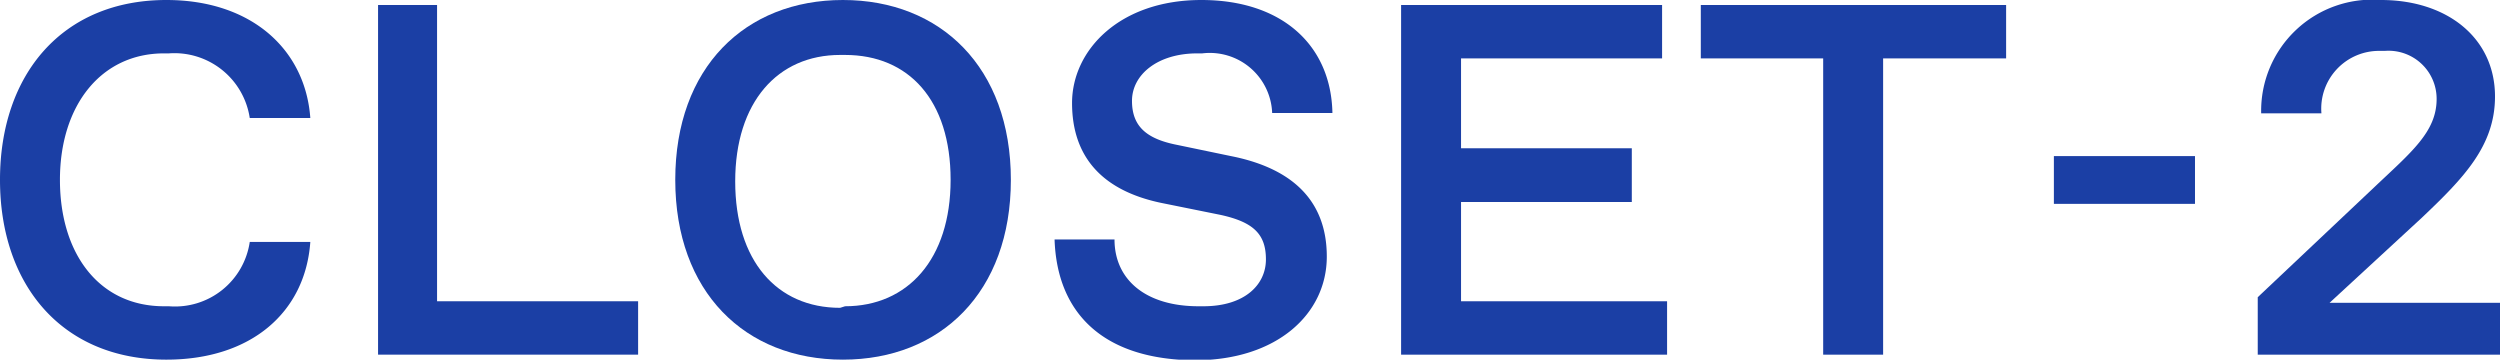
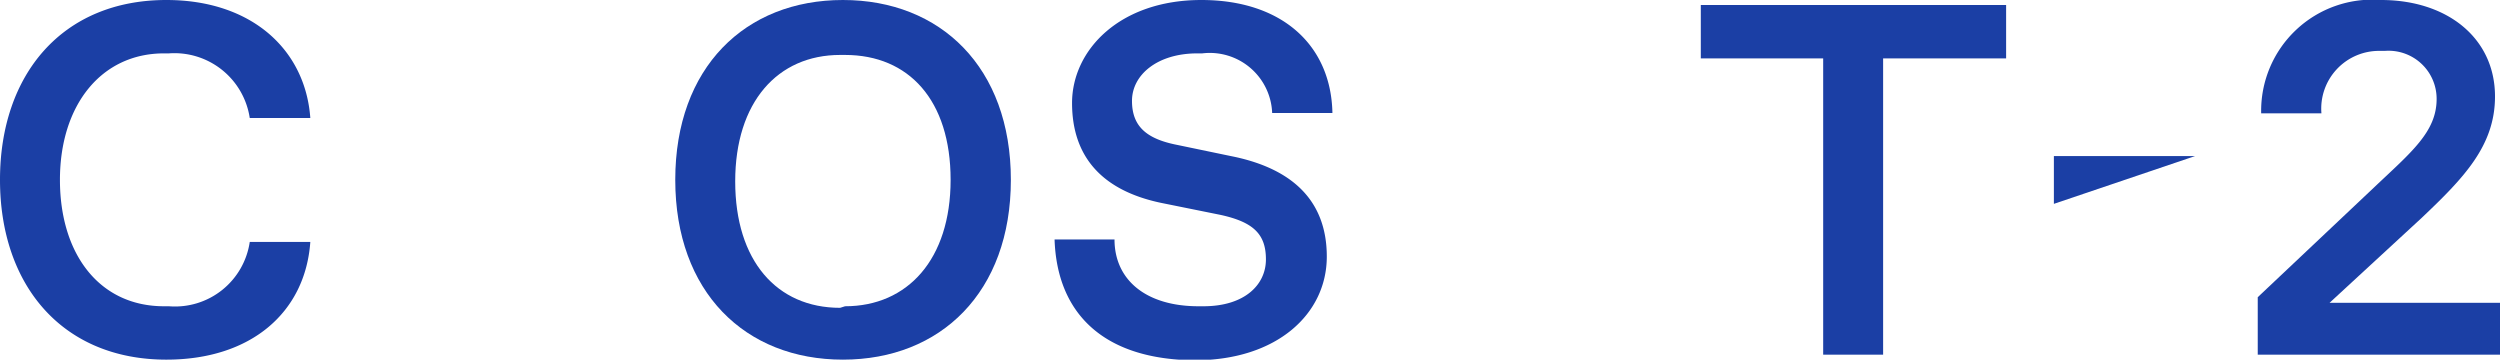
<svg xmlns="http://www.w3.org/2000/svg" width="80.08" height="11.52" viewBox="0 0 80.08 11.52">
  <defs>
    <style>.cls-1{fill:#1b3fa5;}</style>
  </defs>
  <g id="レイヤー_2" data-name="レイヤー 2">
    <g id="レイヤー_1-2" data-name="レイヤー 1">
      <path class="cls-1" d="M0,5.76C0,2.38,2,0,5.33,0,8.05,0,9.78,1.58,9.94,3.78H8A2.44,2.44,0,0,0,5.41,1.71H5.25c-2,0-3.33,1.65-3.33,4.05S3.2,9.81,5.25,9.81h.16A2.42,2.42,0,0,0,8,7.75H9.94C9.78,10,8.05,11.52,5.33,11.52,2,11.52,0,9.14,0,5.76Z" />
-       <path class="cls-1" d="M12.11,11.36V.16H14V9.65h6.44v1.71Z" />
      <path class="cls-1" d="M21.63,5.76C21.63,2.16,23.87,0,27,0s5.38,2.16,5.38,5.76S30.13,11.52,27,11.52,21.63,9.36,21.63,5.76Zm5.44,4.05c2,0,3.38-1.5,3.38-4.05s-1.34-4-3.38-4h-.16c-2,0-3.36,1.51-3.36,4.05s1.33,4.05,3.36,4.05Z" />
      <path class="cls-1" d="M33.78,7.67H35.7c0,1.29,1,2.14,2.69,2.14h.16c1.32,0,2-.69,2-1.5s-.4-1.2-1.47-1.43L37.2,6.5C35.28,6.1,34.34,5,34.34,3.3S35.87,0,38.48,0s4.16,1.47,4.2,3.62H40.75a2,2,0,0,0-2.24-1.91h-.16c-1.28,0-2.09.69-2.09,1.52s.48,1.22,1.44,1.41L39.43,5c1.92.38,3.07,1.39,3.07,3.22s-1.59,3.32-4.23,3.32C35.38,11.52,33.86,10.07,33.78,7.67Z" />
-       <path class="cls-1" d="M44.88,11.36V.16h8.36V1.87H46.8V4.75h5.47V6.47H46.8V9.65h6.6v1.71Z" />
      <path class="cls-1" d="M58.4,11.36V1.87H54.48V.16h9.78V1.87H60.32v9.49Z" />
-       <path class="cls-1" d="M65.79,6.53V5h4.52V6.53Z" />
+       <path class="cls-1" d="M65.79,6.53V5h4.52Z" />
      <path class="cls-1" d="M74.62,9.7h5.46v1.66H72.32V9.52L76.05,6c1.18-1.12,2-1.77,2-2.83a1.54,1.54,0,0,0-1.66-1.54h-.16a1.85,1.85,0,0,0-1.87,2H72.43A3.56,3.56,0,0,1,76.27,0c2.12,0,3.65,1.22,3.65,3.09,0,1.58-1,2.61-2.35,3.89Z" />
    </g>
  </g>
</svg>